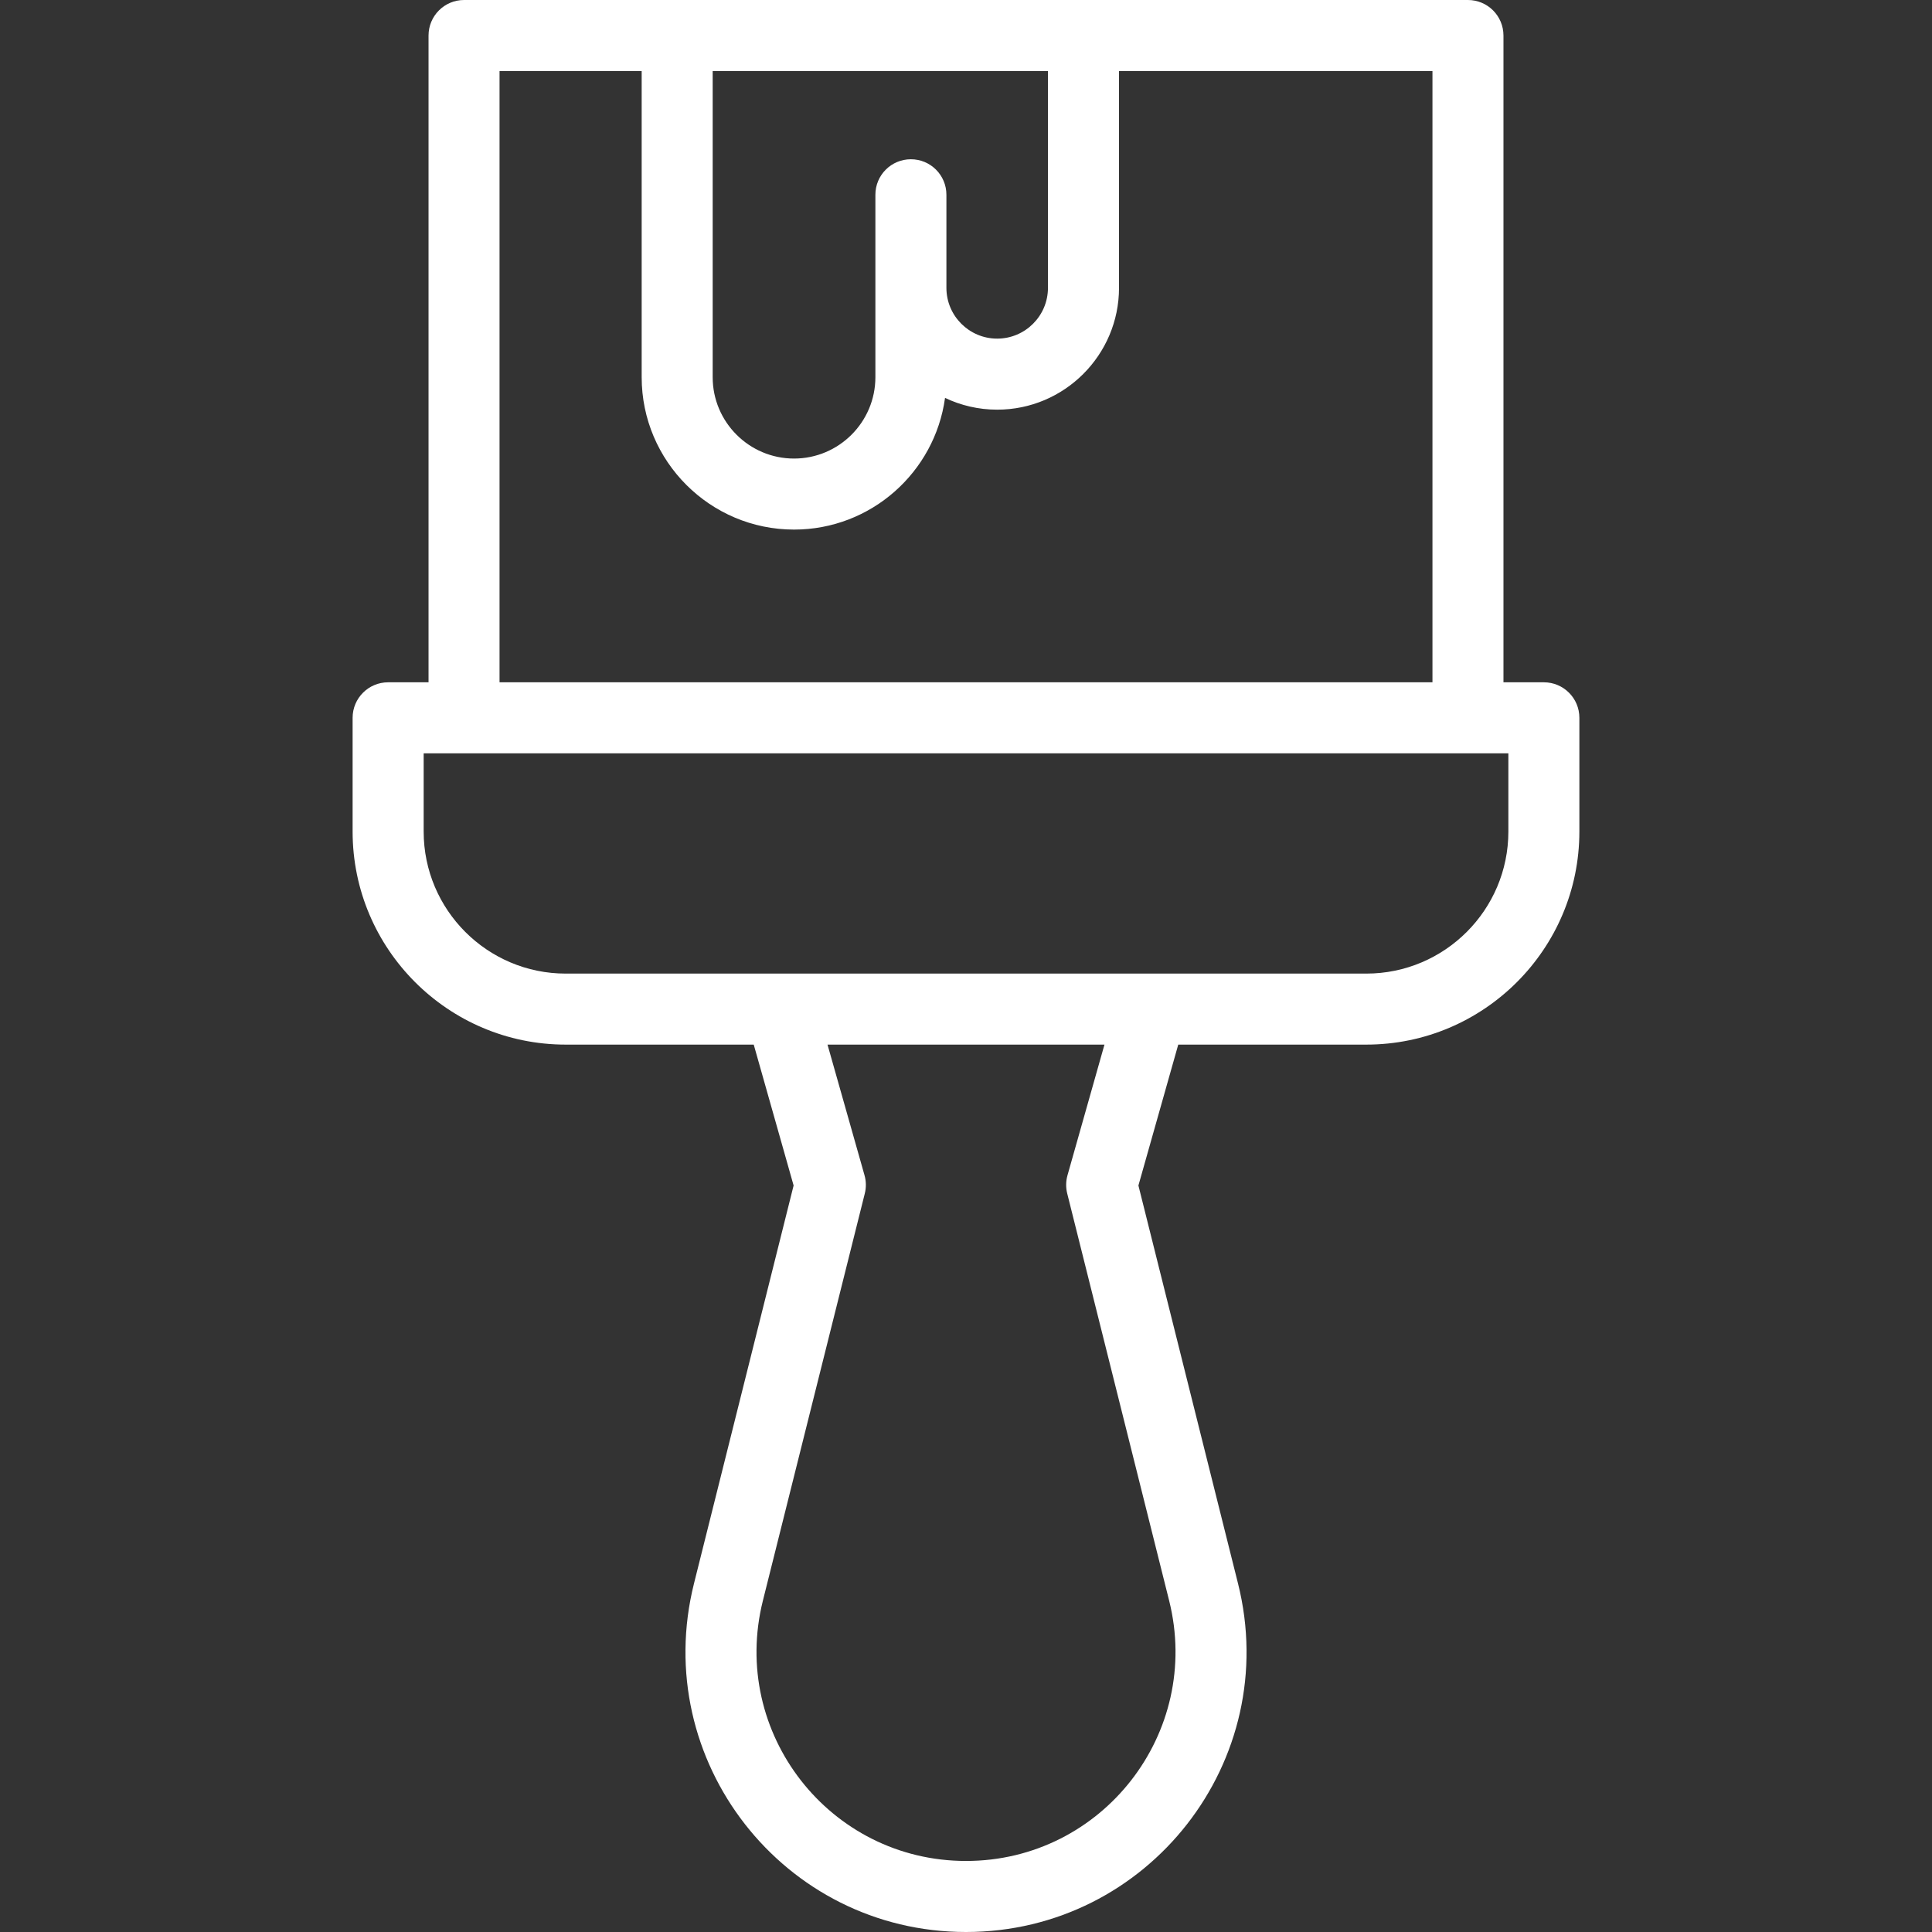
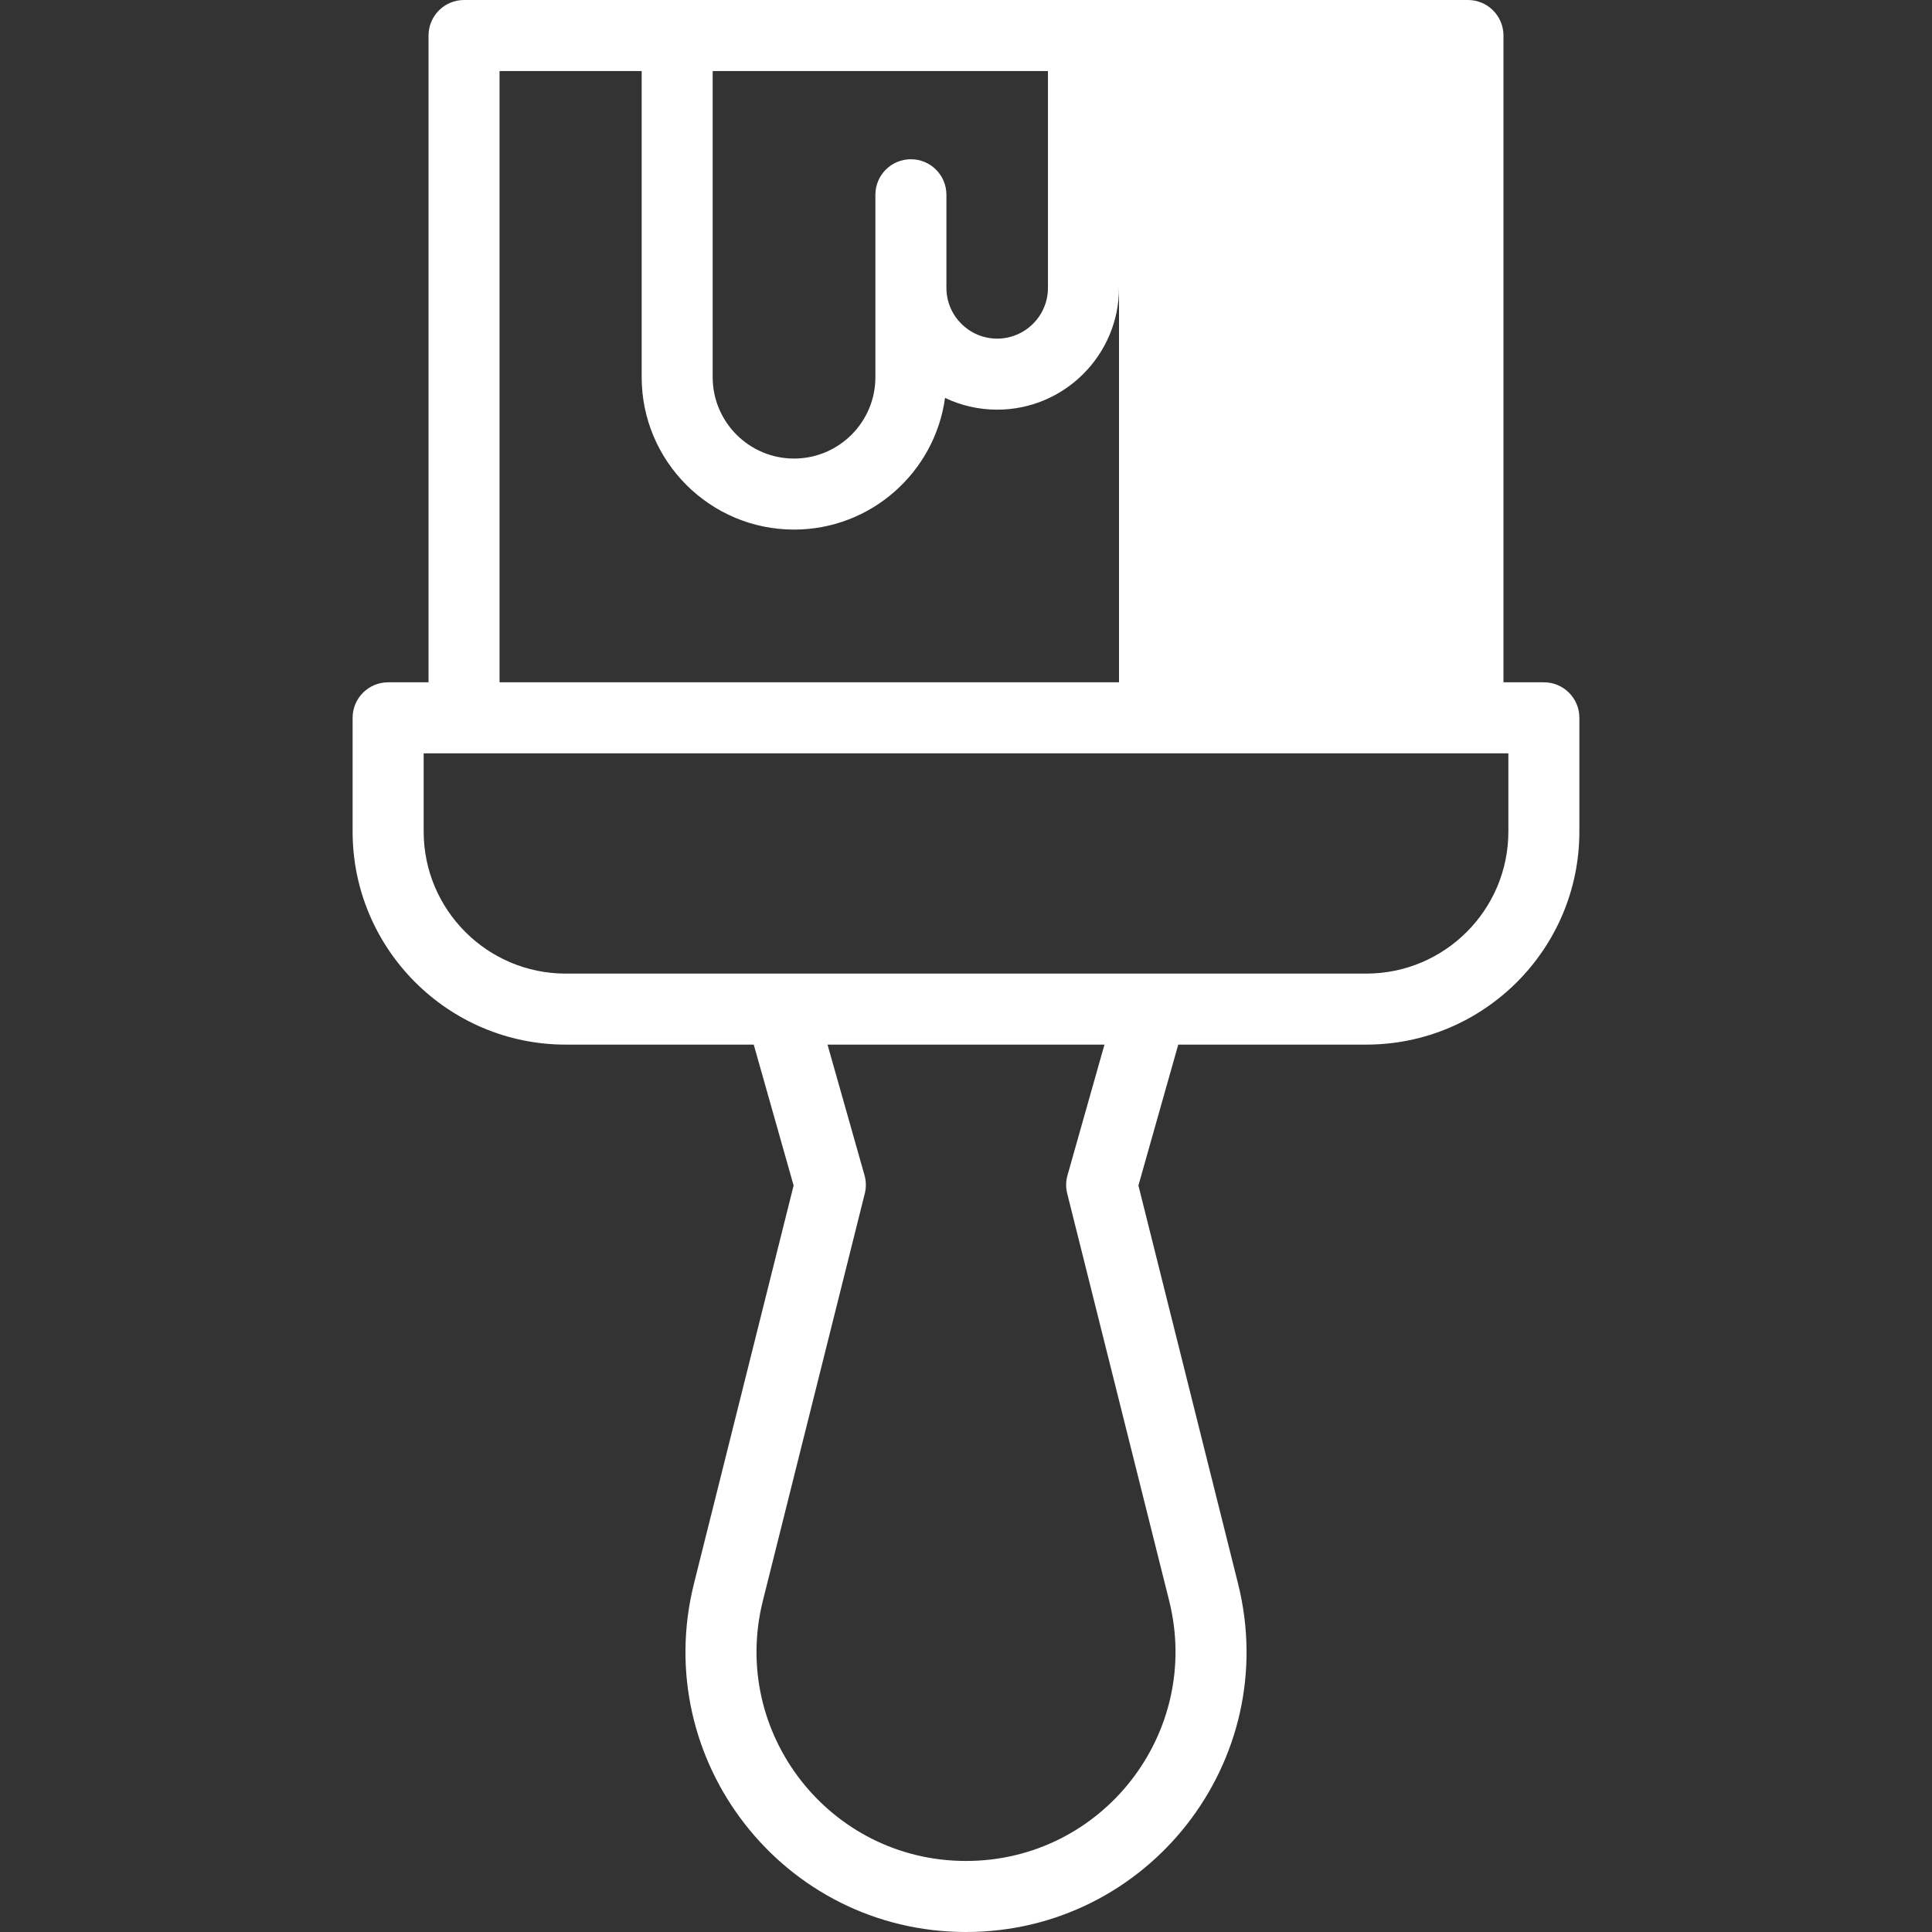
<svg xmlns="http://www.w3.org/2000/svg" version="1.1" id="Layer_1" x="0px" y="0px" viewBox="0 0 100 100" style="enable-background:new 0 0 100 100;" xml:space="preserve">
  <rect x="0" y="0" width="100" height="100" fill="#333333" stroke="none" />
  <style type="text/css">
	.st0{fill:#FFFFFF;}
</style>
  <g>
-     <path class="st0" d="M78.073,43.042c0,4.054-3.298,7.351-7.353,7.351H29.28   c-4.055,0-7.351-3.298-7.351-7.351v-4.05h56.144V43.042z M60.516,82.854   C62.224,89.692,57.061,96.323,50,96.323c-7.054,0-12.226-6.625-10.514-13.469l5.275-21.075   c0.079-0.313,0.074-0.639-0.014-0.949l-1.915-6.761h14.335l-1.913,6.761   c-0.088,0.31-0.093,0.635-0.014,0.949L60.516,82.854z M25.856,3.677h7.357v15.847   c0,4.348,3.537,7.887,7.887,7.887c3.984,0,7.288-2.97,7.815-6.816   c0.817,0.389,1.733,0.609,2.699,0.609c3.478,0,6.306-2.83,6.306-6.306V3.677h16.224v31.638H25.856   V3.677z M36.888,3.677h17.354v11.221c0,1.451-1.178,2.629-2.629,2.629   c-1.448,0-2.627-1.178-2.627-2.629v-4.817c0-1.017-0.823-1.838-1.838-1.838   c-1.017,0-1.838,0.821-1.838,1.838v4.817v4.626c0,2.323-1.889,4.211-4.211,4.211   s-4.211-1.889-4.211-4.211V3.677z M79.911,35.316H77.819V1.84C77.819,0.823,76.998,0,75.981,0H24.019   c-1.015,0-1.838,0.823-1.838,1.84v33.476h-2.092c-1.015,0-1.838,0.823-1.838,1.838v5.888   c0,6.081,4.948,11.027,11.029,11.027h9.733l2.064,7.292l-5.156,20.599C33.628,91.124,40.55,100,50,100   c9.443,0,16.376-8.869,14.079-18.04l-5.155-20.599l2.062-7.292h9.733   c6.082,0,11.029-4.946,11.029-11.027v-5.888C81.749,36.138,80.926,35.316,79.911,35.316" />
+     <path class="st0" d="M78.073,43.042c0,4.054-3.298,7.351-7.353,7.351H29.28   c-4.055,0-7.351-3.298-7.351-7.351v-4.05h56.144V43.042z M60.516,82.854   C62.224,89.692,57.061,96.323,50,96.323c-7.054,0-12.226-6.625-10.514-13.469l5.275-21.075   c0.079-0.313,0.074-0.639-0.014-0.949l-1.915-6.761h14.335l-1.913,6.761   c-0.088,0.31-0.093,0.635-0.014,0.949L60.516,82.854z M25.856,3.677h7.357v15.847   c0,4.348,3.537,7.887,7.887,7.887c3.984,0,7.288-2.97,7.815-6.816   c0.817,0.389,1.733,0.609,2.699,0.609c3.478,0,6.306-2.83,6.306-6.306V3.677v31.638H25.856   V3.677z M36.888,3.677h17.354v11.221c0,1.451-1.178,2.629-2.629,2.629   c-1.448,0-2.627-1.178-2.627-2.629v-4.817c0-1.017-0.823-1.838-1.838-1.838   c-1.017,0-1.838,0.821-1.838,1.838v4.817v4.626c0,2.323-1.889,4.211-4.211,4.211   s-4.211-1.889-4.211-4.211V3.677z M79.911,35.316H77.819V1.84C77.819,0.823,76.998,0,75.981,0H24.019   c-1.015,0-1.838,0.823-1.838,1.84v33.476h-2.092c-1.015,0-1.838,0.823-1.838,1.838v5.888   c0,6.081,4.948,11.027,11.029,11.027h9.733l2.064,7.292l-5.156,20.599C33.628,91.124,40.55,100,50,100   c9.443,0,16.376-8.869,14.079-18.04l-5.155-20.599l2.062-7.292h9.733   c6.082,0,11.029-4.946,11.029-11.027v-5.888C81.749,36.138,80.926,35.316,79.911,35.316" />
  </g>
</svg>